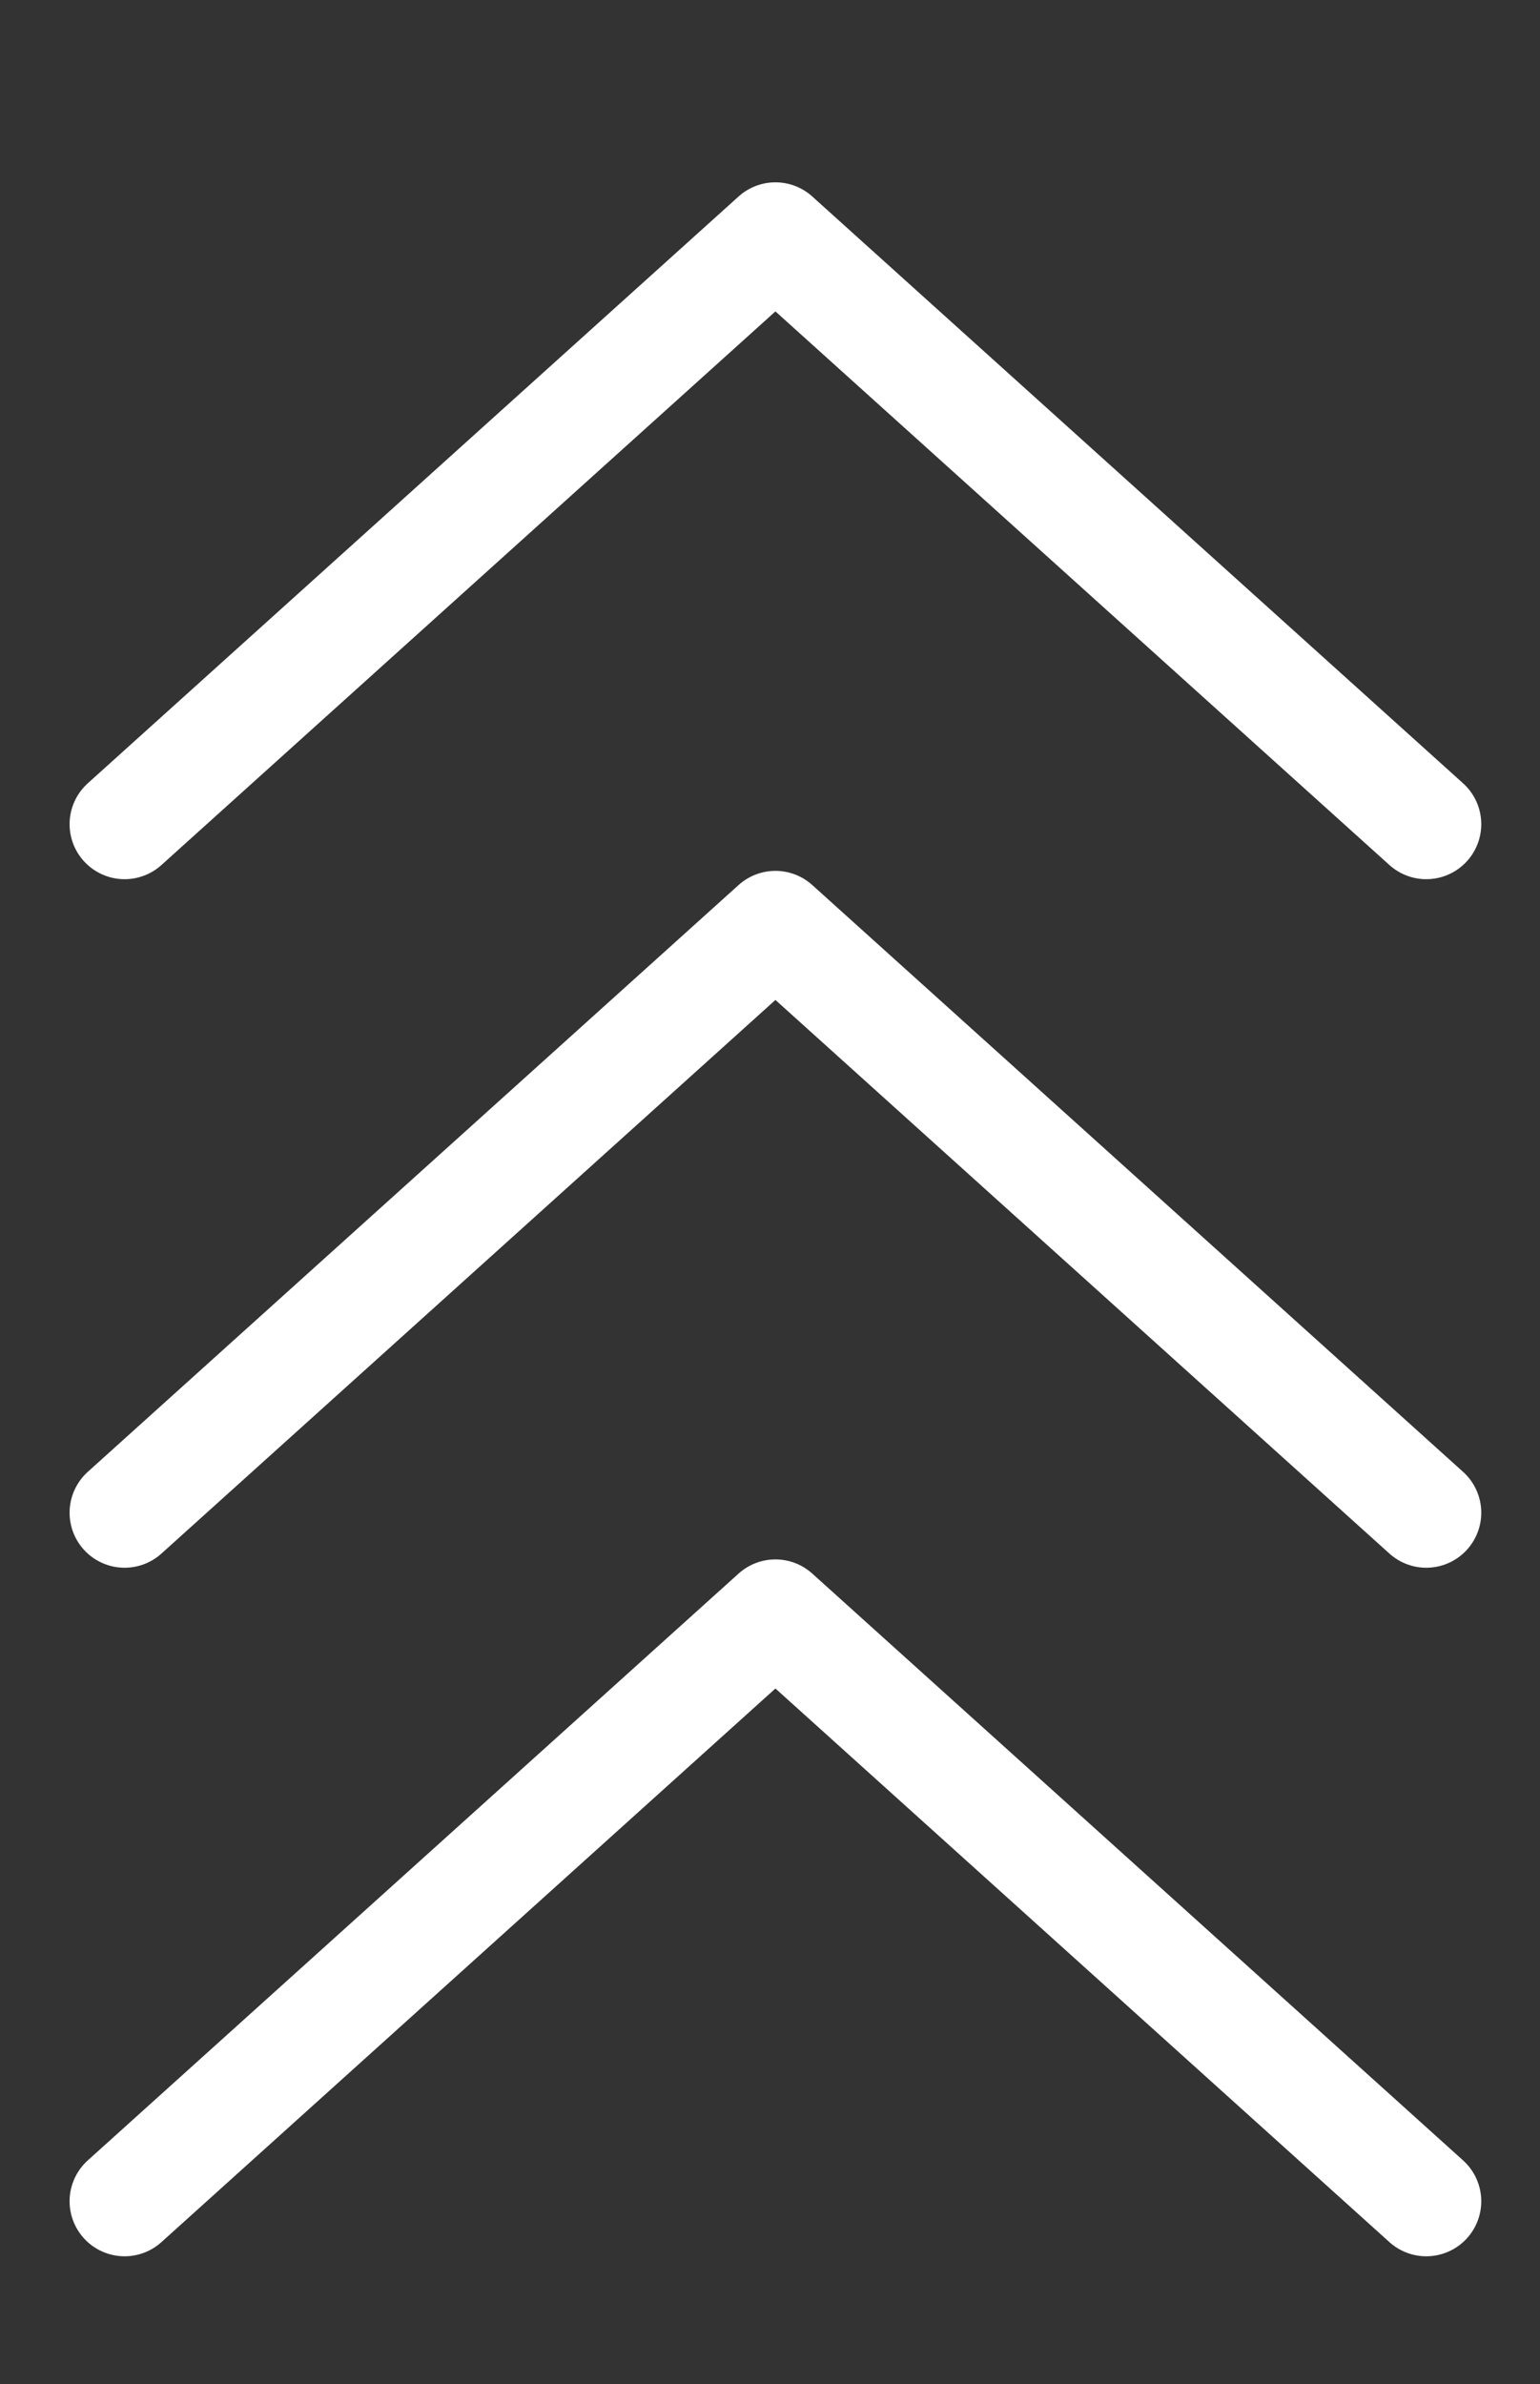
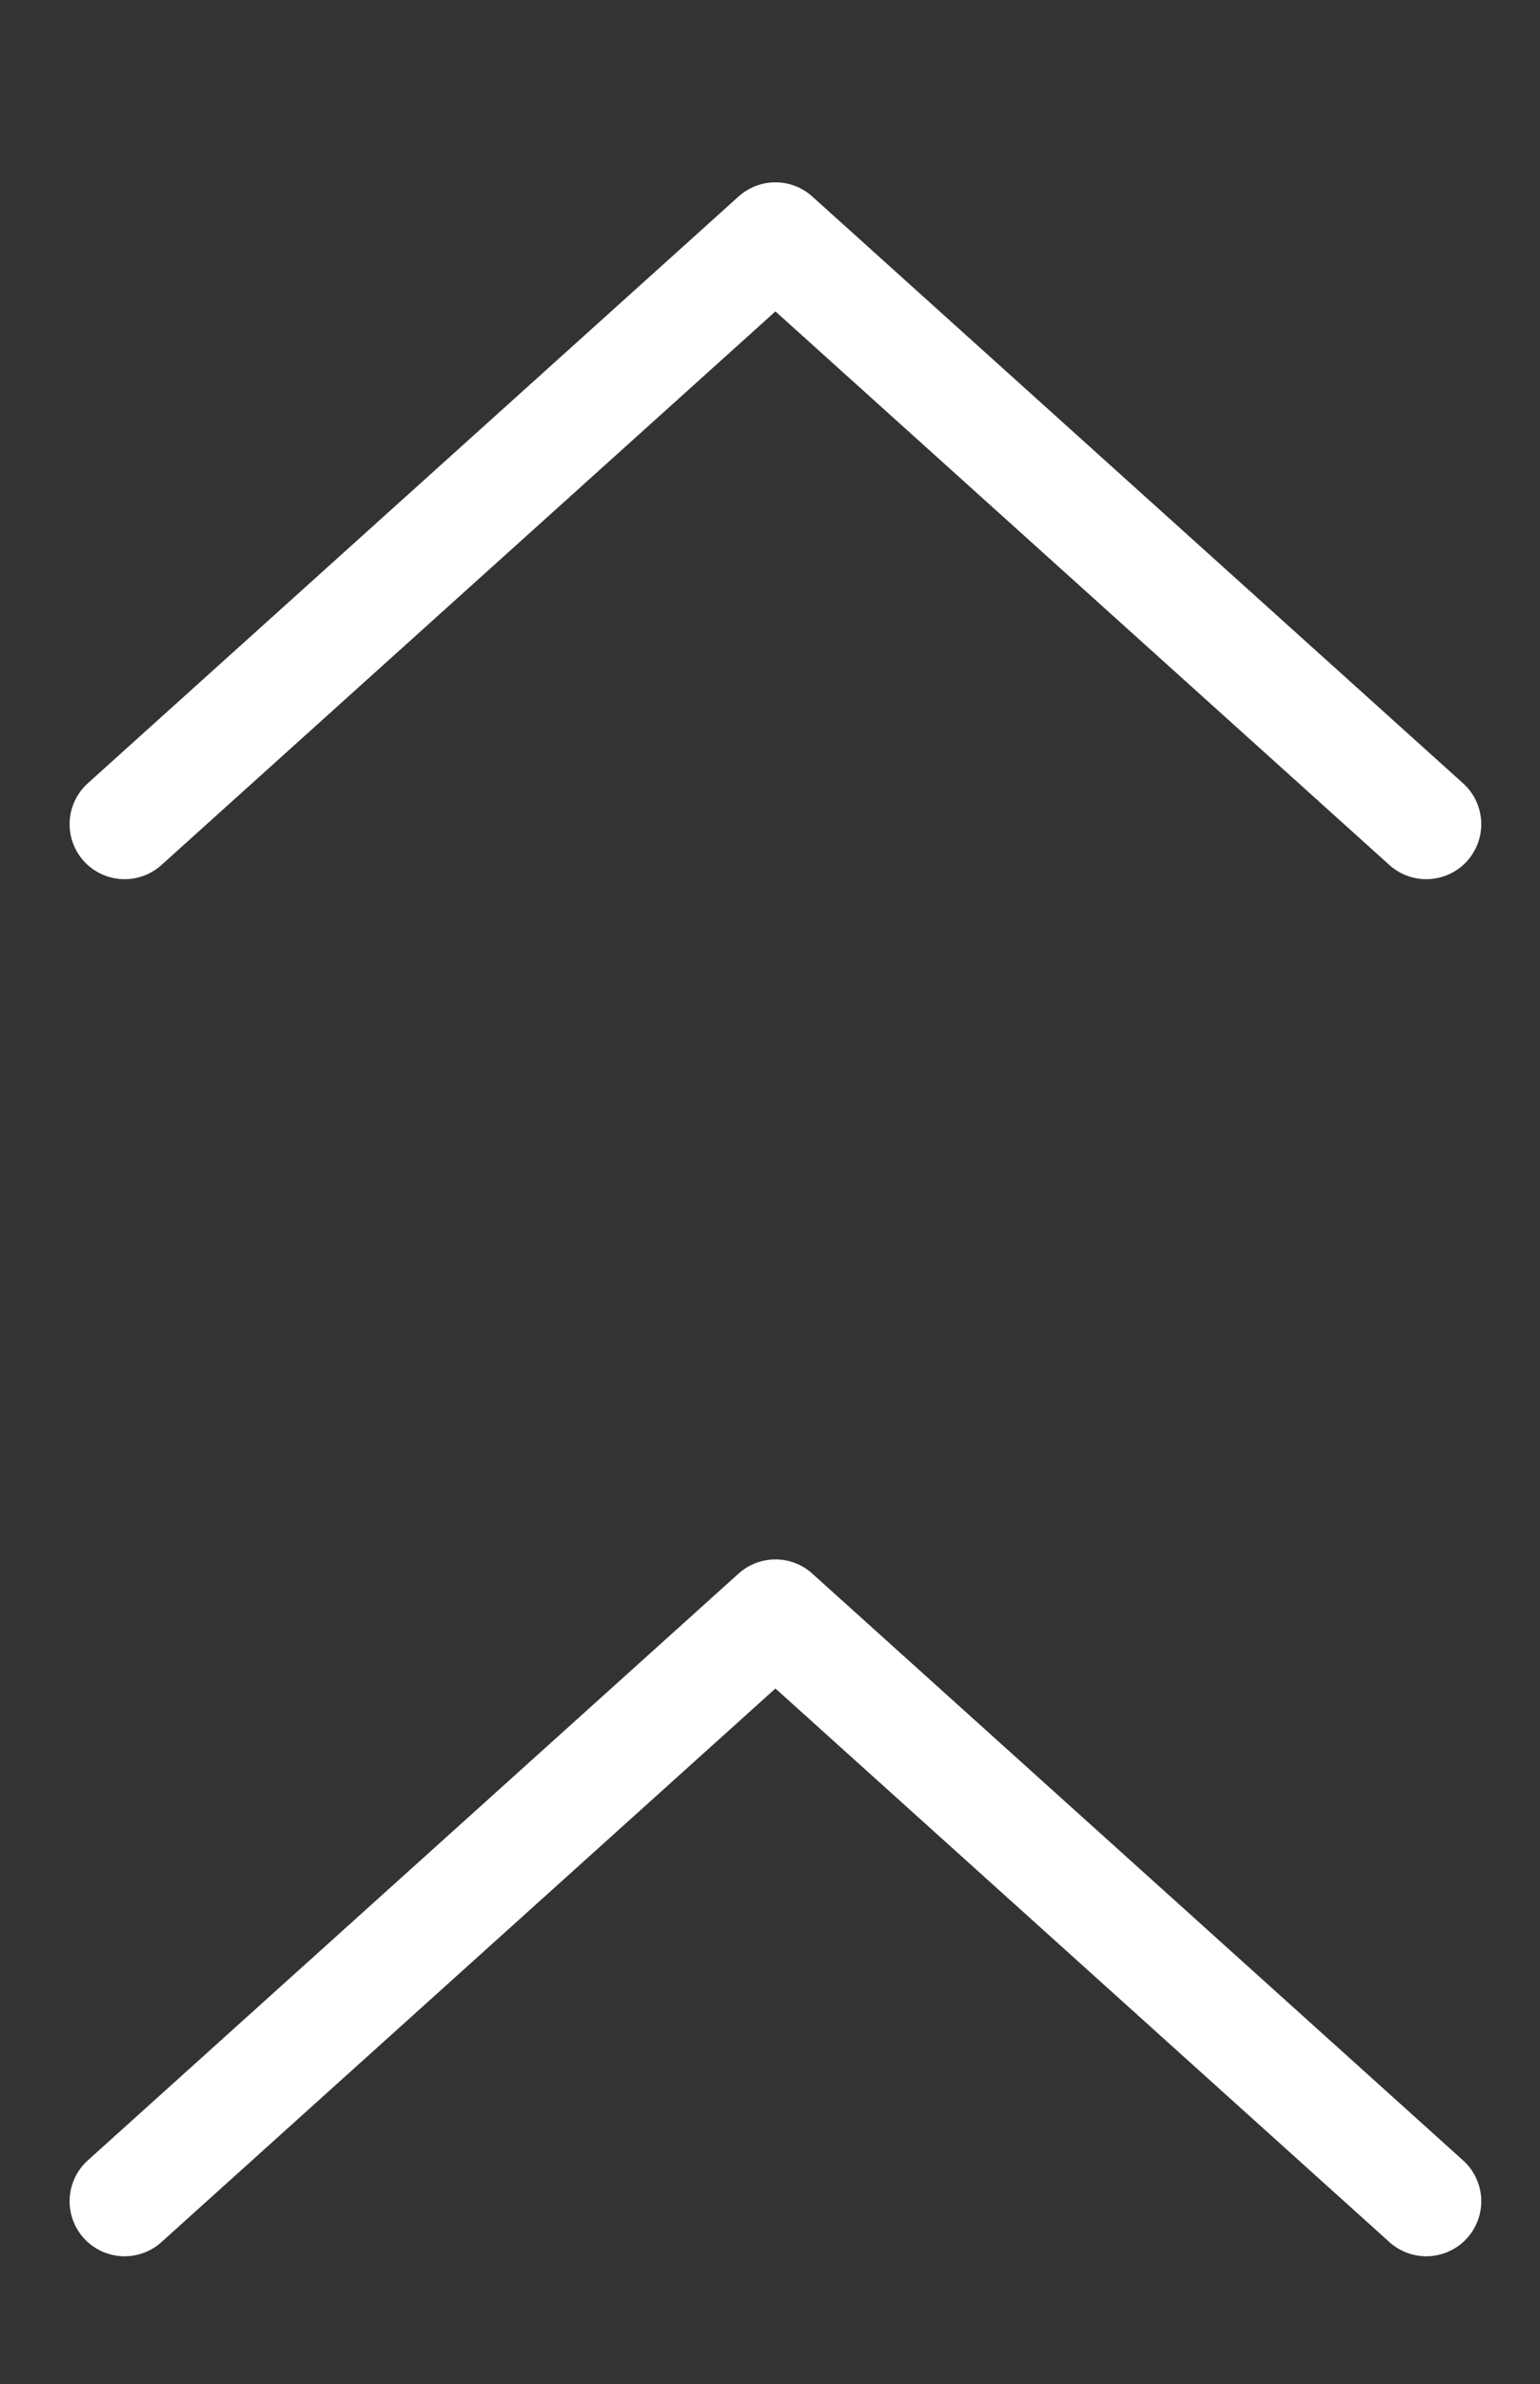
<svg xmlns="http://www.w3.org/2000/svg" xmlns:xlink="http://www.w3.org/1999/xlink" preserveAspectRatio="xMidYMid meet" width="42" height="65" viewBox="0 0 42 65" style="width:100%;height:100%">
  <rect x="0" y="0" width="42" height="65" fill="#333333" stroke="none" />
  <defs>
    <animate repeatCount="indefinite" dur="2.503s" begin="0s" xlink:href="#_R_G_L_2_G" fill="freeze" attributeName="opacity" from="1" to="1" keyTimes="0;0.213;0.627;1" values="1;0;1;1" keySplines="0.167 0.167 0.833 0.833;0.167 0.167 0.833 0.833;0 0 0 0" calcMode="spline" />
    <animate repeatCount="indefinite" dur="2.503s" begin="0s" xlink:href="#_R_G_L_1_G" fill="freeze" attributeName="opacity" from="1" to="1" keyTimes="0;0.293;0.707;1" values="1;0;1;1" keySplines="0.167 0.167 0.833 0.833;0.167 0.167 0.833 0.833;0 0 0 0" calcMode="spline" />
    <animate repeatCount="indefinite" dur="2.503s" begin="0s" xlink:href="#_R_G_L_0_G" fill="freeze" attributeName="opacity" from="1" to="1" keyTimes="0;0.4;0.813;1" values="1;0;1;1" keySplines="0.167 0.167 0.833 0.833;0.167 0.167 0.833 0.833;0 0 0 0" calcMode="spline" />
    <animate attributeType="XML" attributeName="opacity" dur="2s" from="0" to="1" xlink:href="#time_group" />
  </defs>
  <g id="_R_G">
    <g id="_R_G_L_2_G_N_8_T_0" transform=" translate(21, 32.5) translate(-26.102, -39.926)">
      <g id="_R_G_L_2_G" transform=" translate(26.249, 59.443) translate(-25.249, -15.5)">
        <path id="_R_G_L_2_G_D_0_P_0" stroke="#ffffff" stroke-linecap="round" stroke-linejoin="round" fill="none" stroke-width="3" stroke-opacity="1" d=" M43 23.5 C43,23.5 25.25,7.5 25.25,7.5 C25.25,7.5 7.5,23.5 7.5,23.5 " />
      </g>
    </g>
    <g id="_R_G_L_1_G_N_8_T_0" transform=" translate(21, 32.5) translate(-26.102, -39.926)">
      <g id="_R_G_L_1_G" transform=" translate(26.249, 40.67) translate(-25.249, -15.5)">
-         <path id="_R_G_L_1_G_D_0_P_0" stroke="#ffffff" stroke-linecap="round" stroke-linejoin="round" fill="none" stroke-width="3" stroke-opacity="1" d=" M43 23.5 C43,23.5 25.25,7.5 25.25,7.5 C25.25,7.5 7.5,23.5 7.5,23.5 " />
-       </g>
+         </g>
    </g>
    <g id="_R_G_L_0_G_N_8_T_0" transform=" translate(21, 32.5) translate(-26.102, -39.926)">
      <g id="_R_G_L_0_G" transform=" translate(26.249, 21.897) translate(-25.249, -15.5)">
        <path id="_R_G_L_0_G_D_0_P_0" stroke="#ffffff" stroke-linecap="round" stroke-linejoin="round" fill="none" stroke-width="3" stroke-opacity="1" d=" M43 23.5 C43,23.5 25.25,7.5 25.25,7.5 C25.25,7.5 7.5,23.5 7.5,23.5 " />
      </g>
    </g>
  </g>
  <g id="time_group" />
</svg>